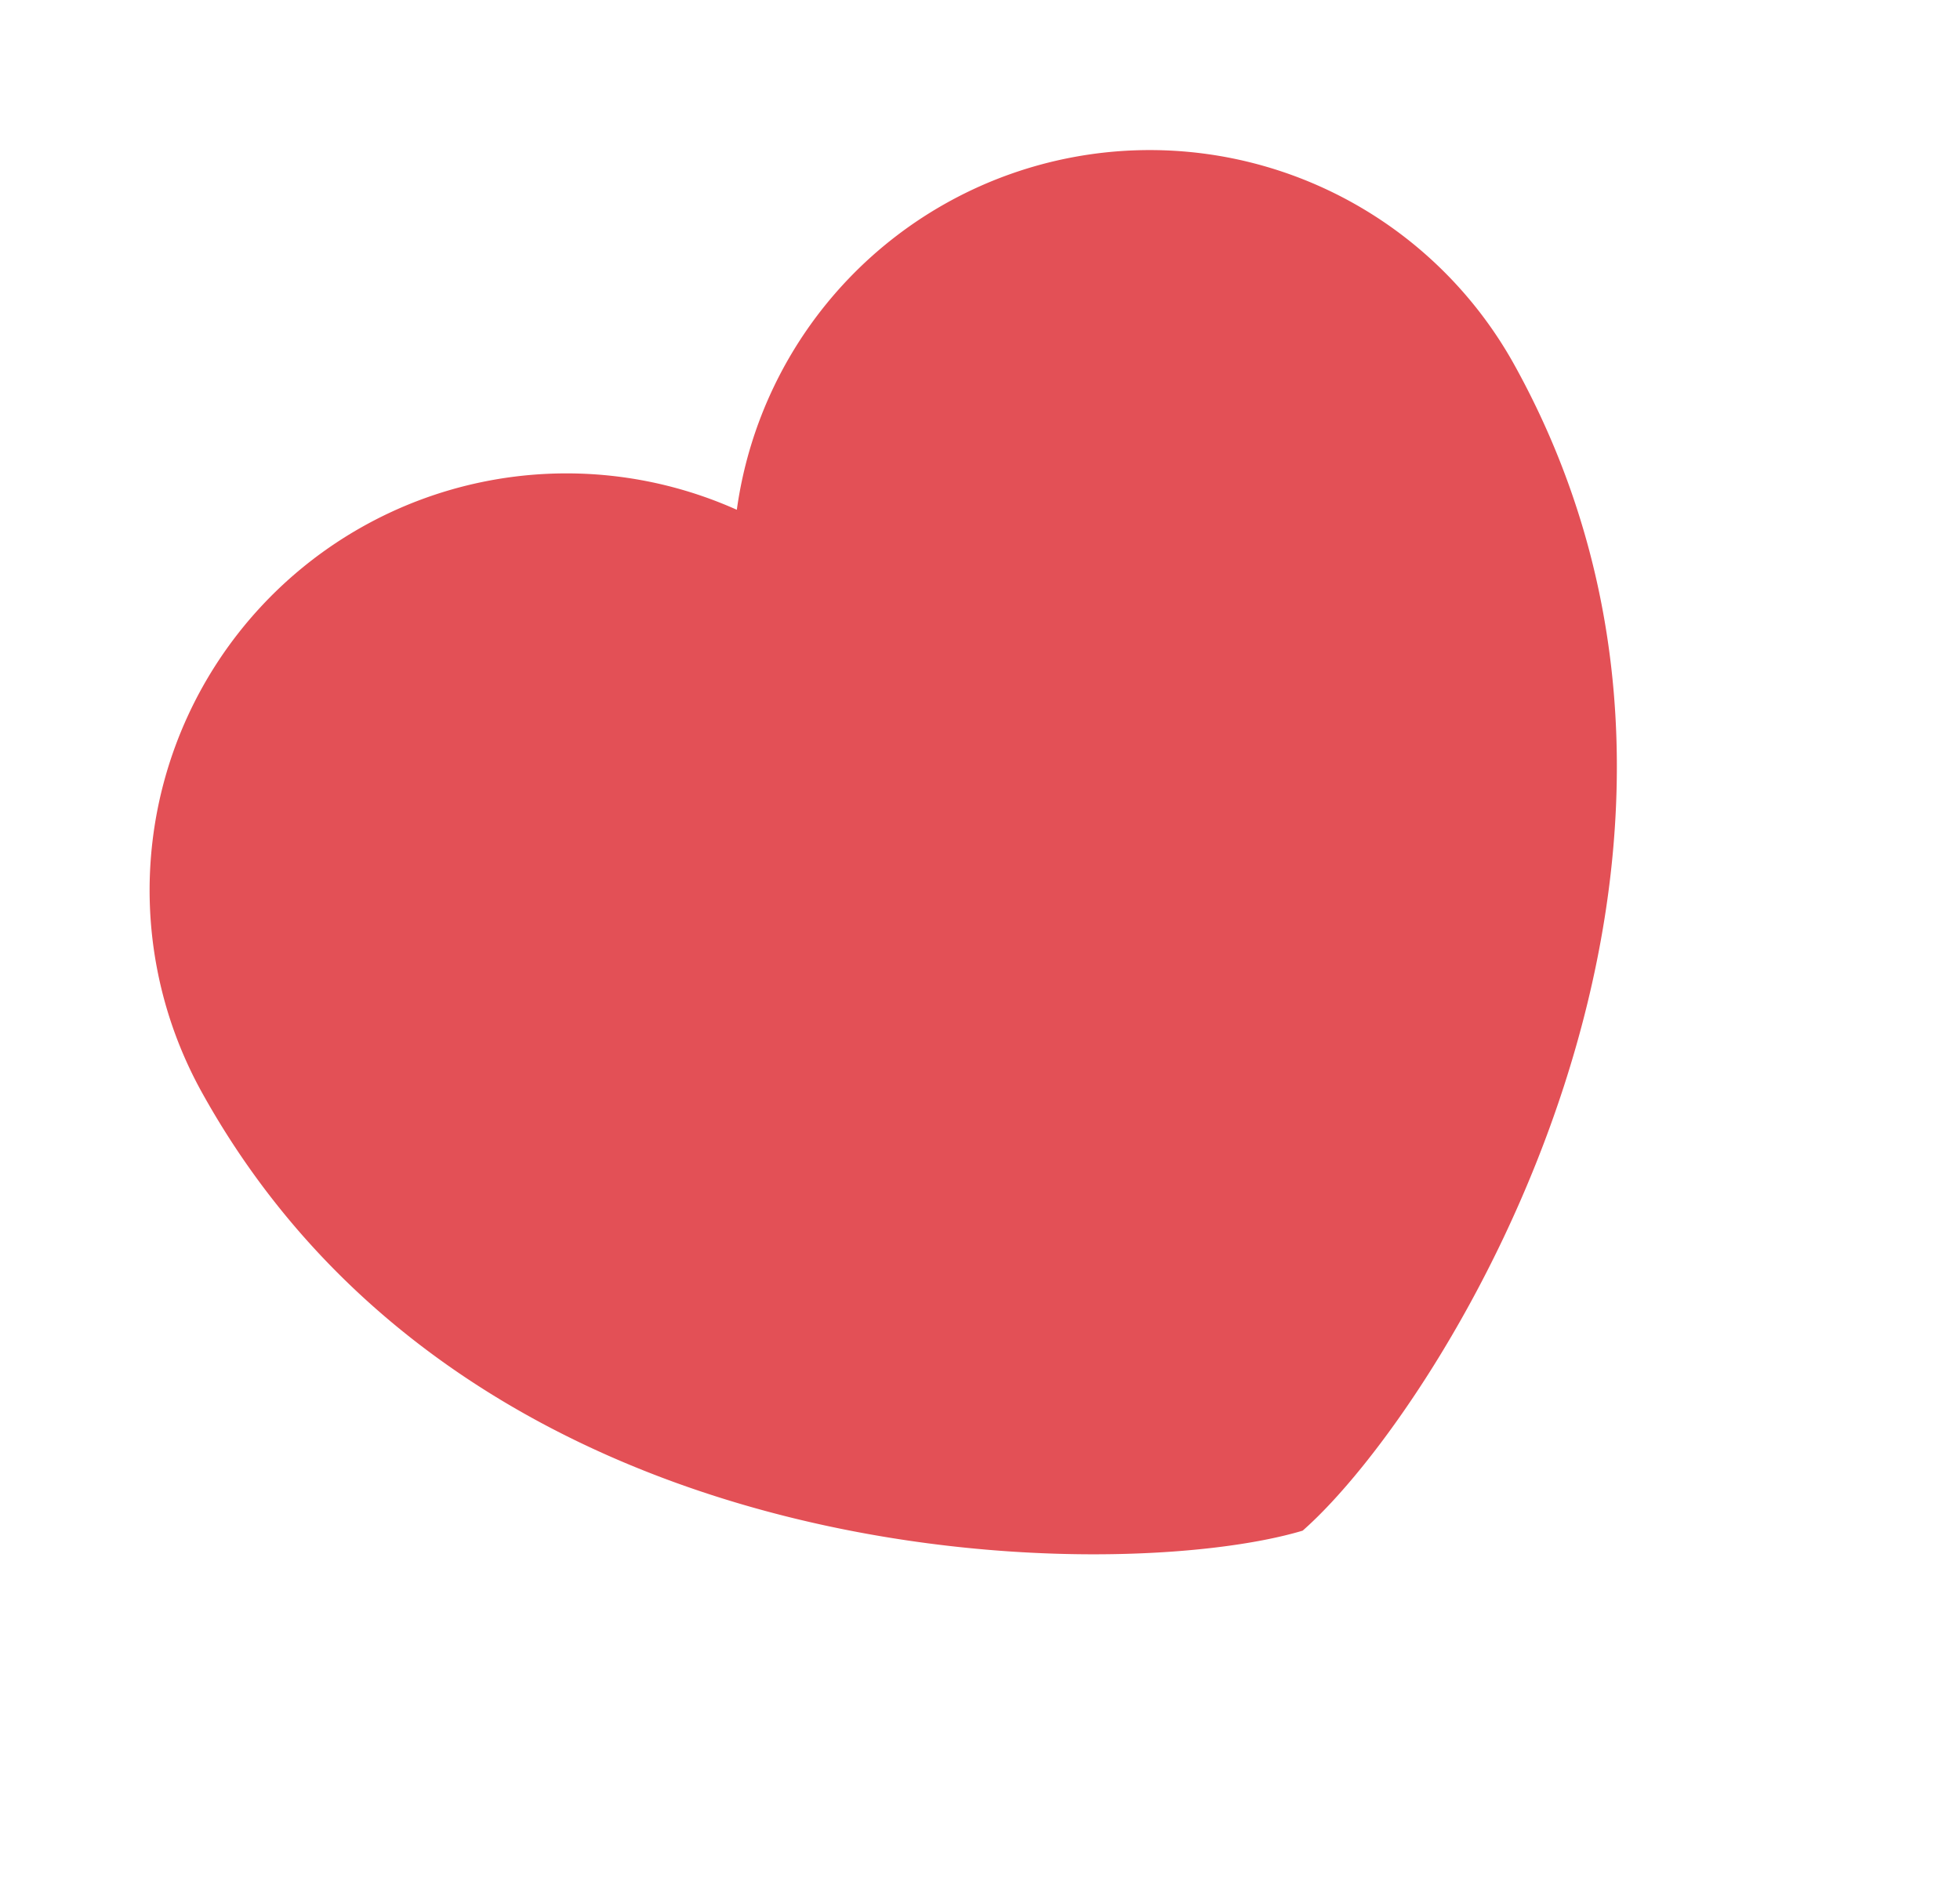
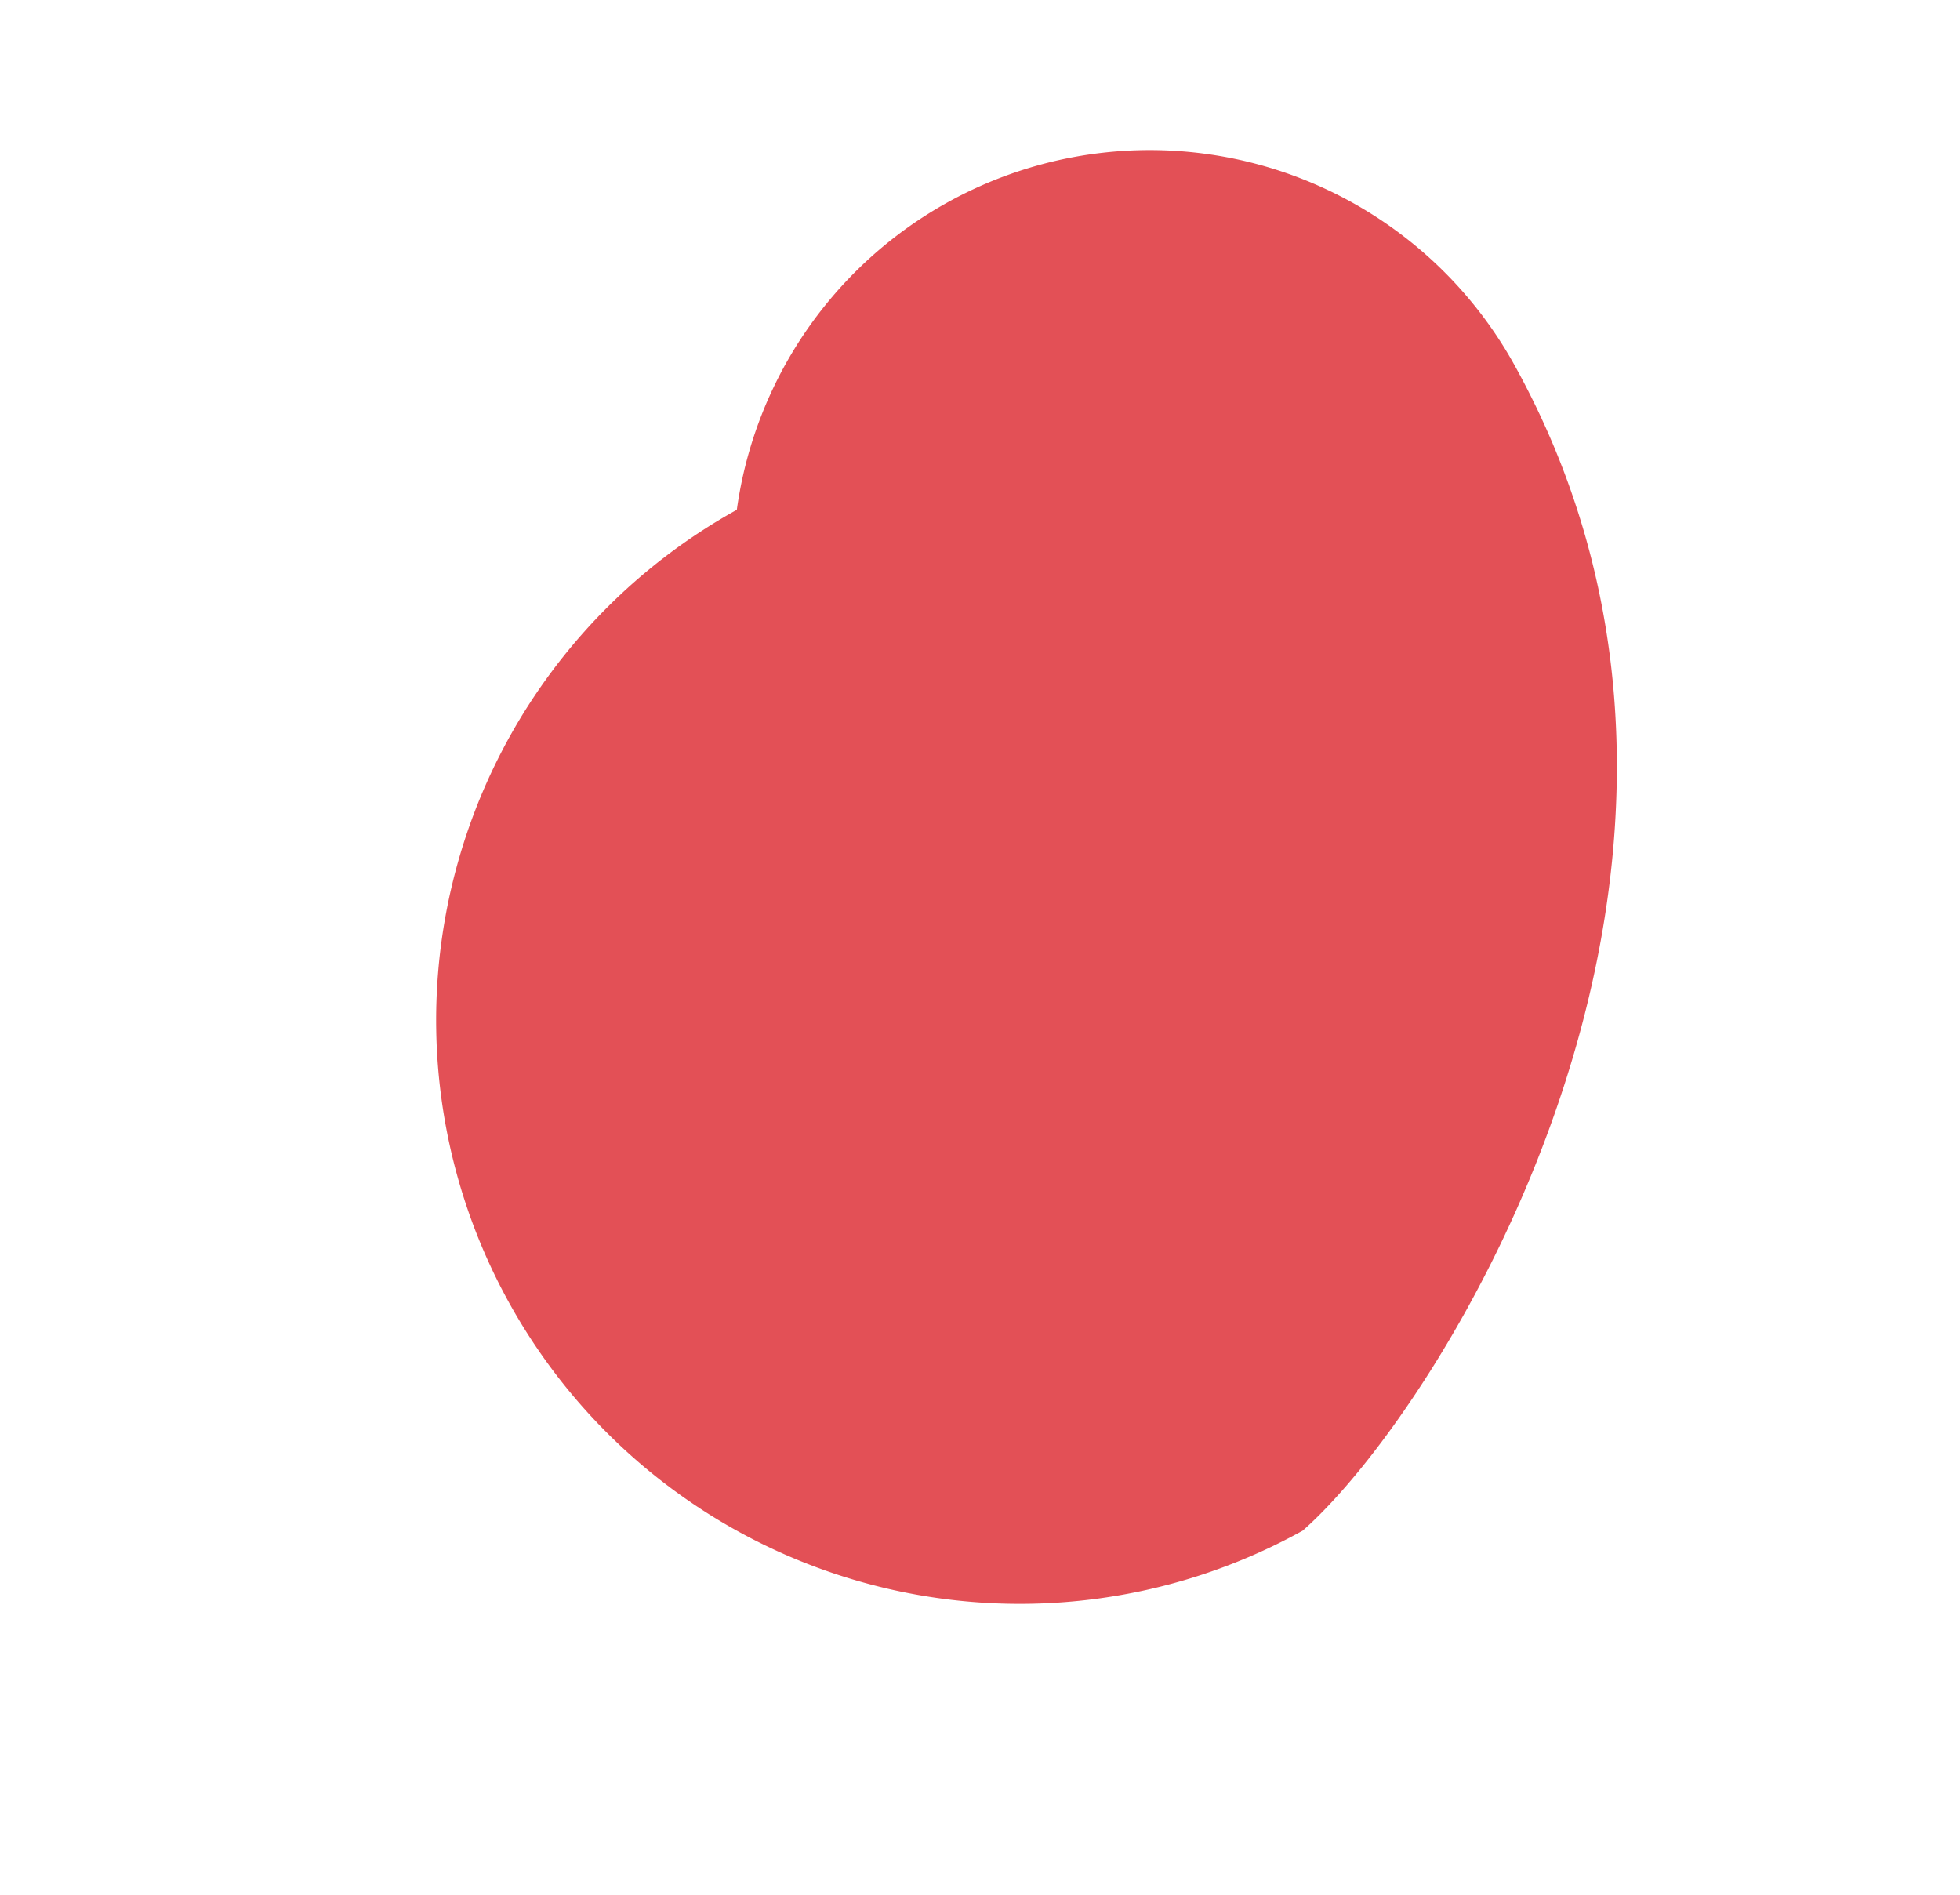
<svg xmlns="http://www.w3.org/2000/svg" width="27.886" height="26.96" viewBox="0 0 27.886 26.96">
-   <path id="heart" d="M15.175,24.978C12.559,24.408,4.5,19.949,4.5,11.93A5.931,5.931,0,0,1,15.175,8.372,5.931,5.931,0,0,1,25.85,11.93C25.85,19.949,17.791,24.408,15.175,24.978Z" transform="translate(-6.848 7.287) rotate(-28.999)" fill="#e35056" fill-rule="evenodd" />
+   <path id="heart" d="M15.175,24.978A5.931,5.931,0,0,1,15.175,8.372,5.931,5.931,0,0,1,25.85,11.93C25.85,19.949,17.791,24.408,15.175,24.978Z" transform="translate(-6.848 7.287) rotate(-28.999)" fill="#e35056" fill-rule="evenodd" />
</svg>